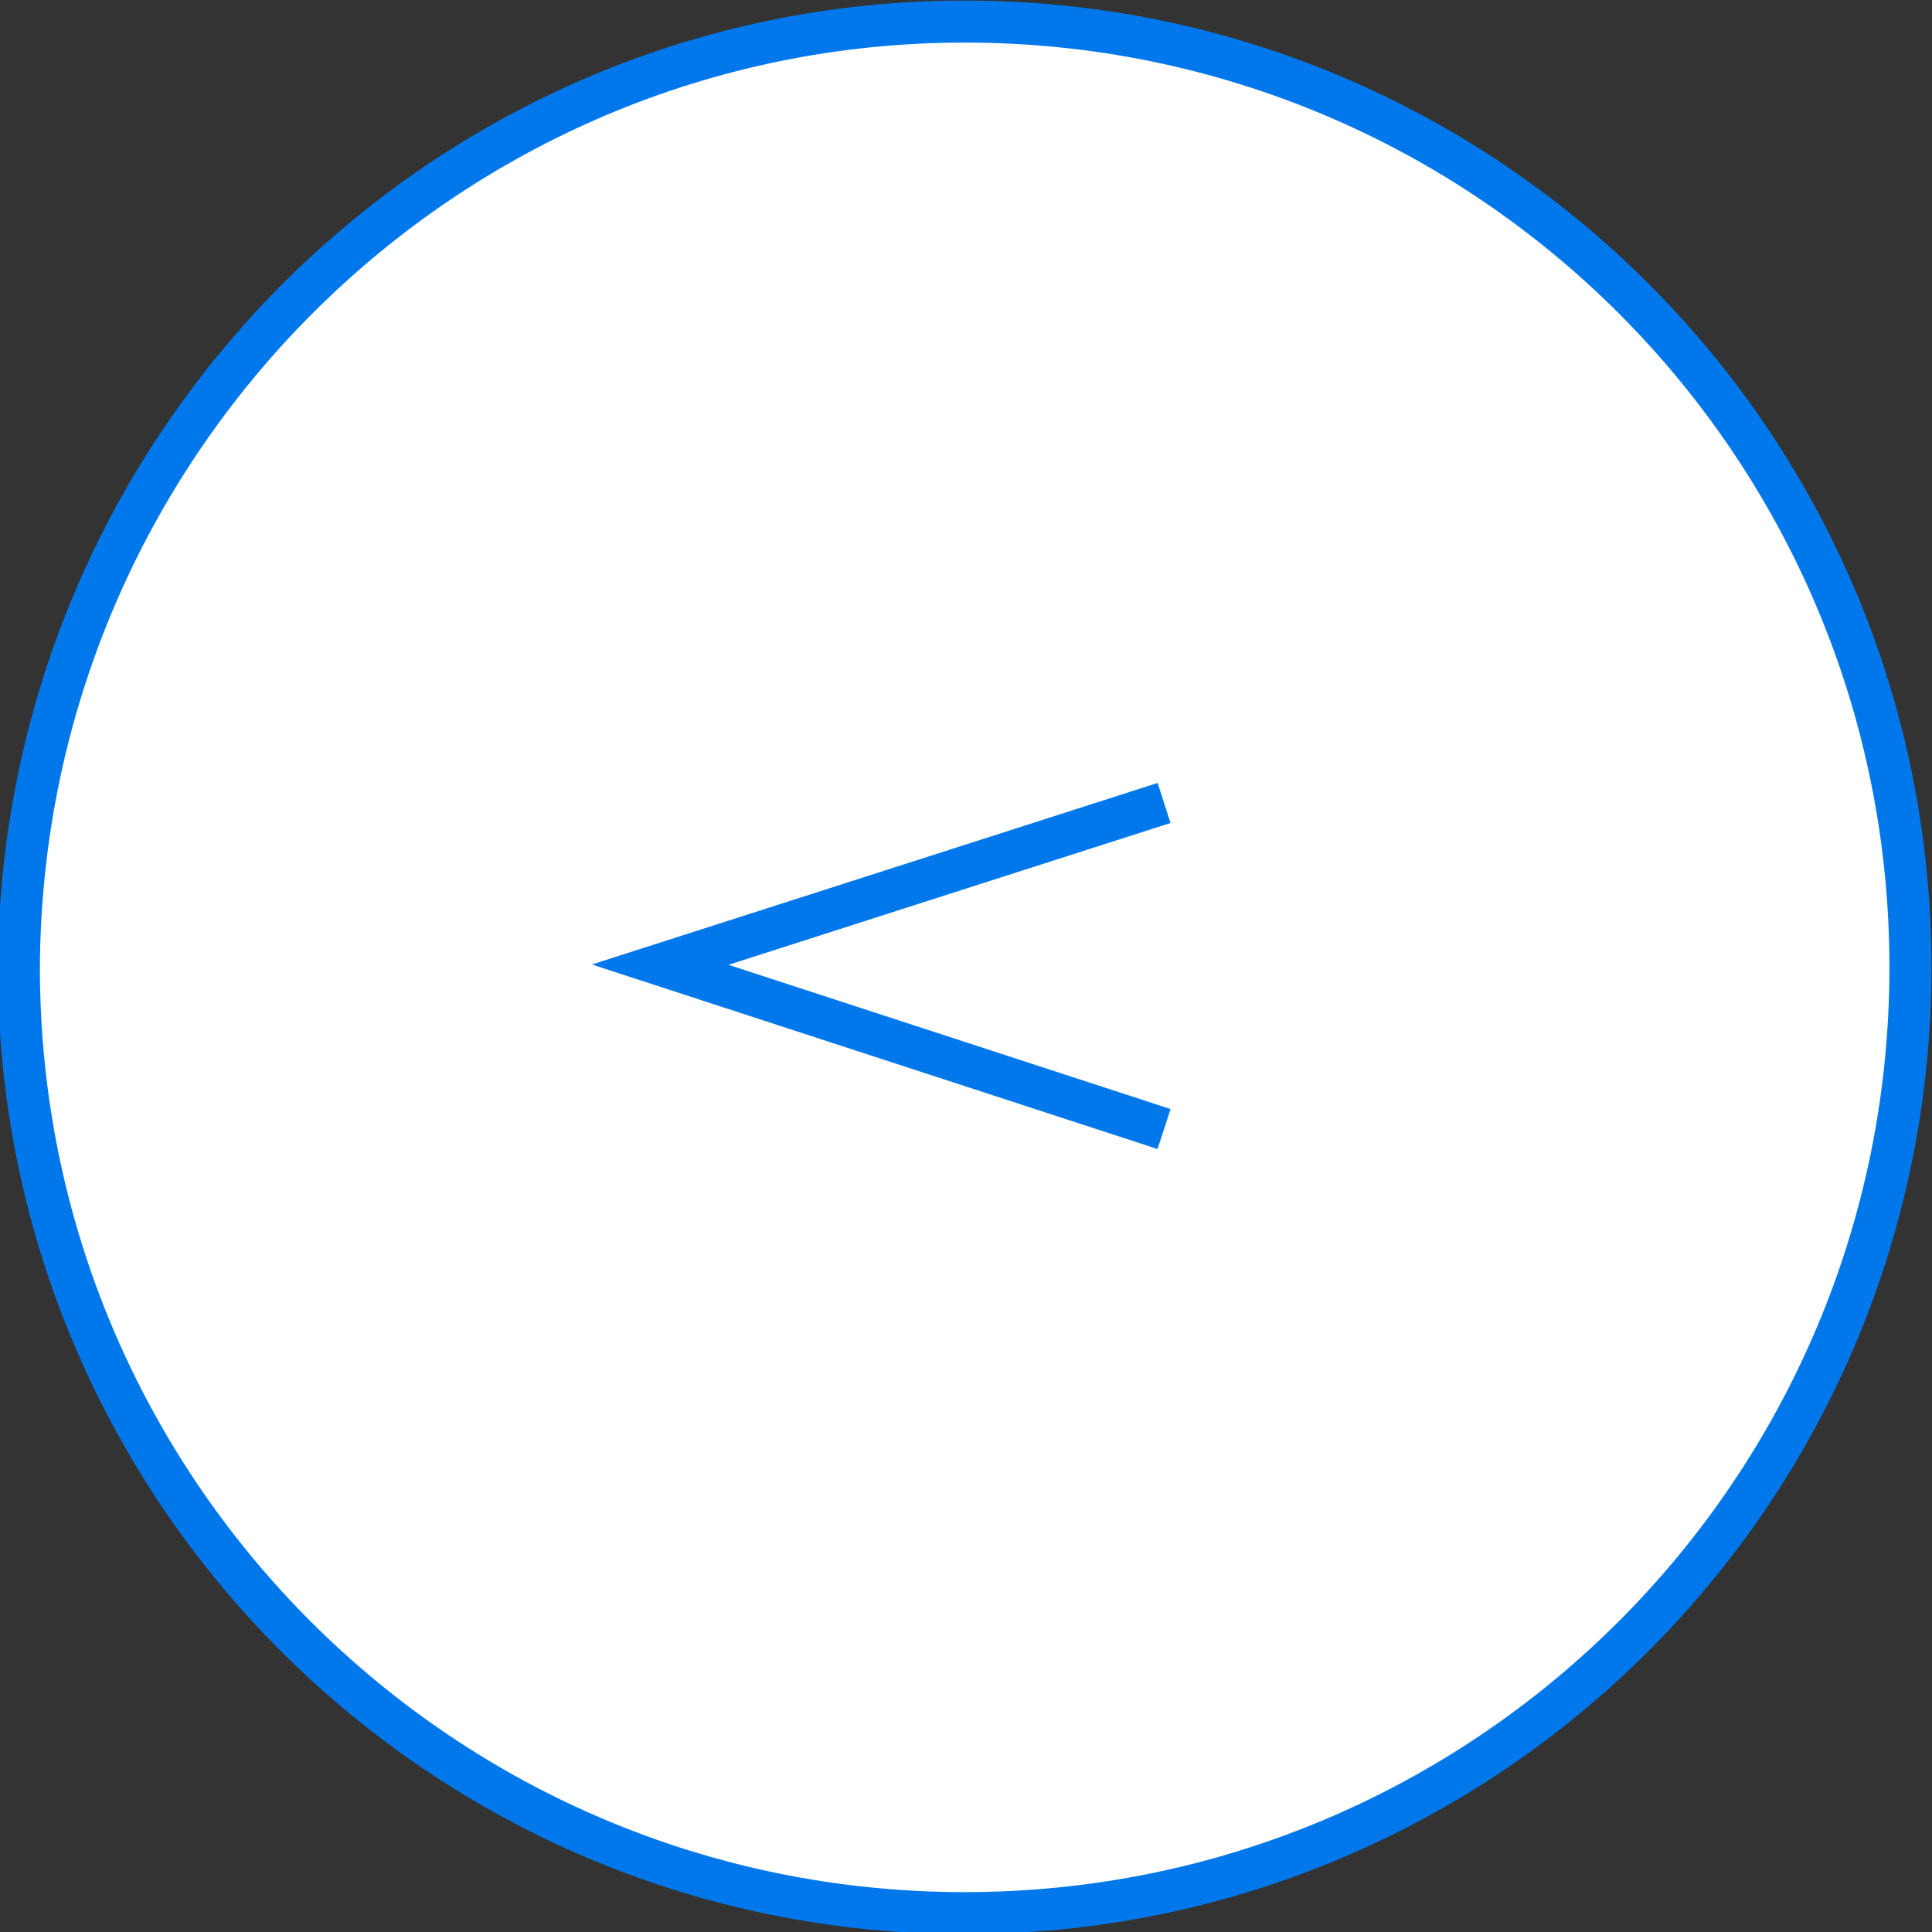
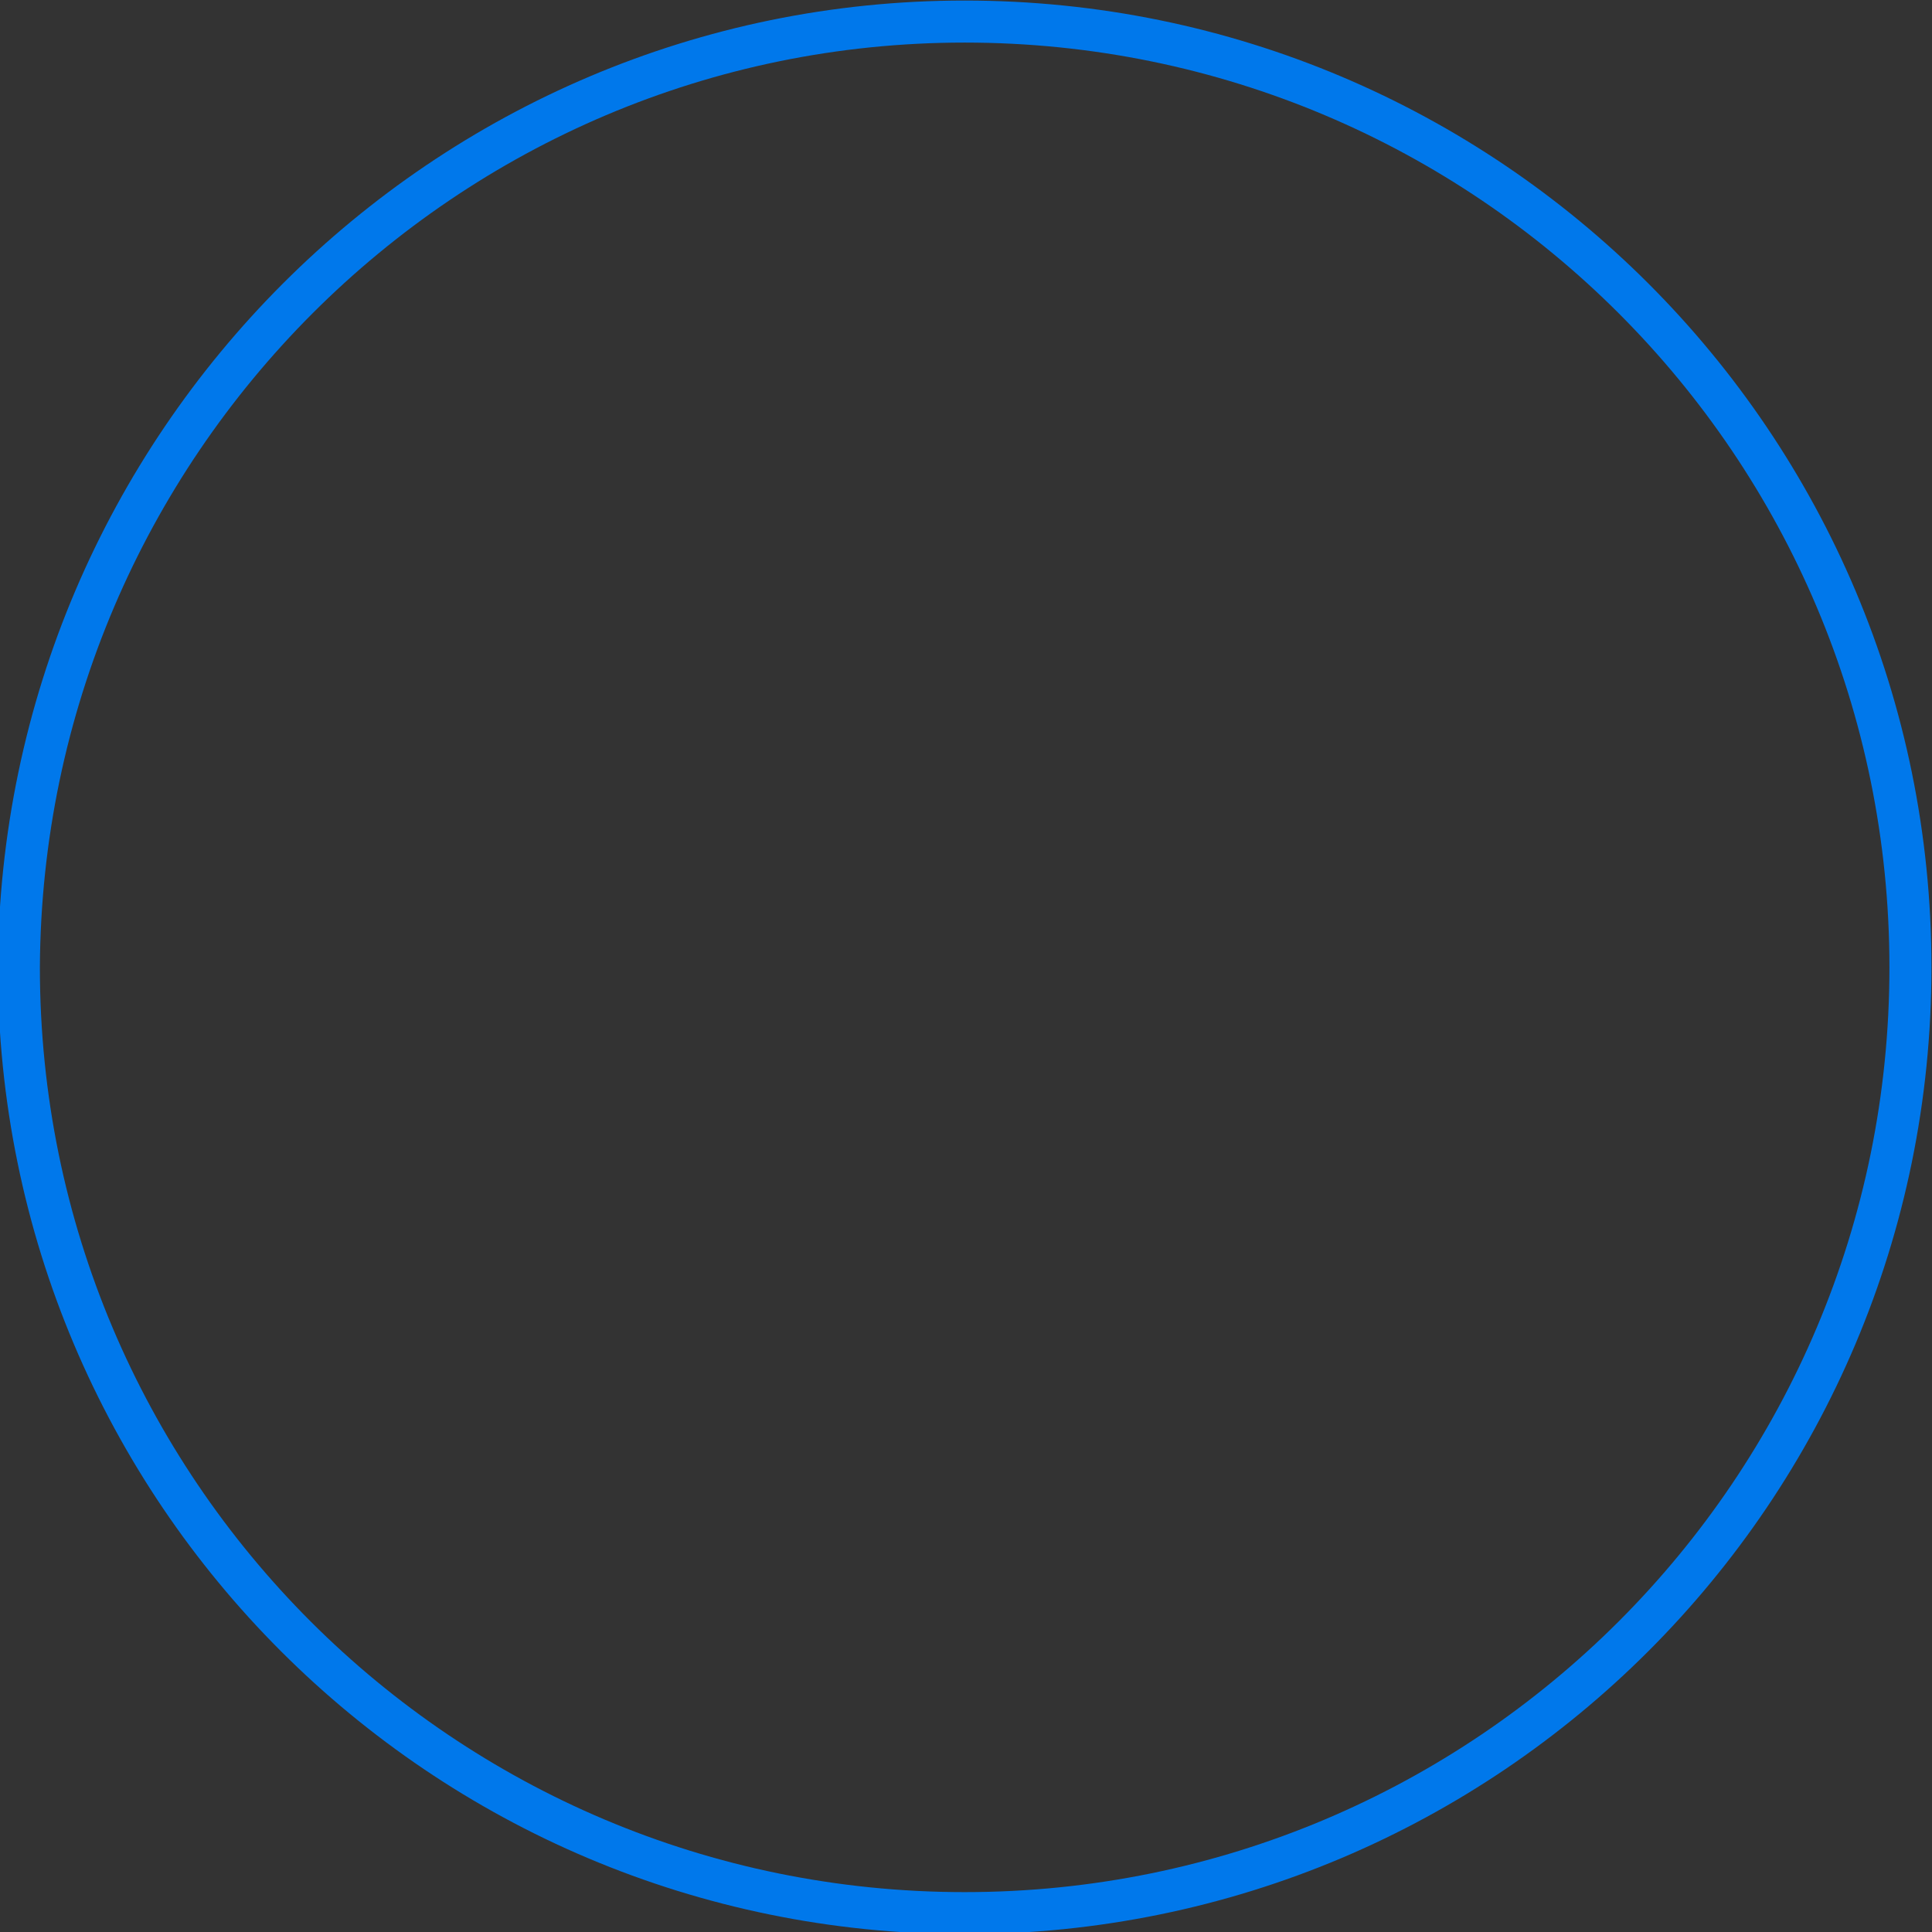
<svg xmlns="http://www.w3.org/2000/svg" version="1.1" id="a" x="0px" y="0px" viewBox="0 0 71.7 71.7" style="enable-background:new 0 0 71.7 71.7;" xml:space="preserve">
  <rect x="0" y="0" width="71.7" height="71.7" fill="#333333" stroke="none" />
  <style type="text/css">
	.st0{fill:#FFFFFF;enable-background:new    ;}
	.st1{fill:none;stroke:#0078EB;stroke-width:1.56;stroke-miterlimit:10;}
</style>
-   <path class="st0" d="M35.8,0.8L35.8,0.8c19.4,0,35.1,15.7,35.1,35.1v0c0,19.4-15.7,35.1-35.1,35.1h0c-19.4,0-35.1-15.7-35.1-35.1v0  C0.8,16.5,16.5,0.8,35.8,0.8z" />
  <g>
    <path class="st1" d="M35.8,0.8L35.8,0.8c19.4,0,35.1,15.7,35.1,35.1v0c0,19.4-15.7,35.1-35.1,35.1h0c-19.4,0-35.1-15.7-35.1-35.1v0   C0.8,16.5,16.5,0.8,35.8,0.8z" />
-     <polyline class="st1" points="43.2,41.9 24.5,35.8 43.2,29.8  " />
  </g>
</svg>